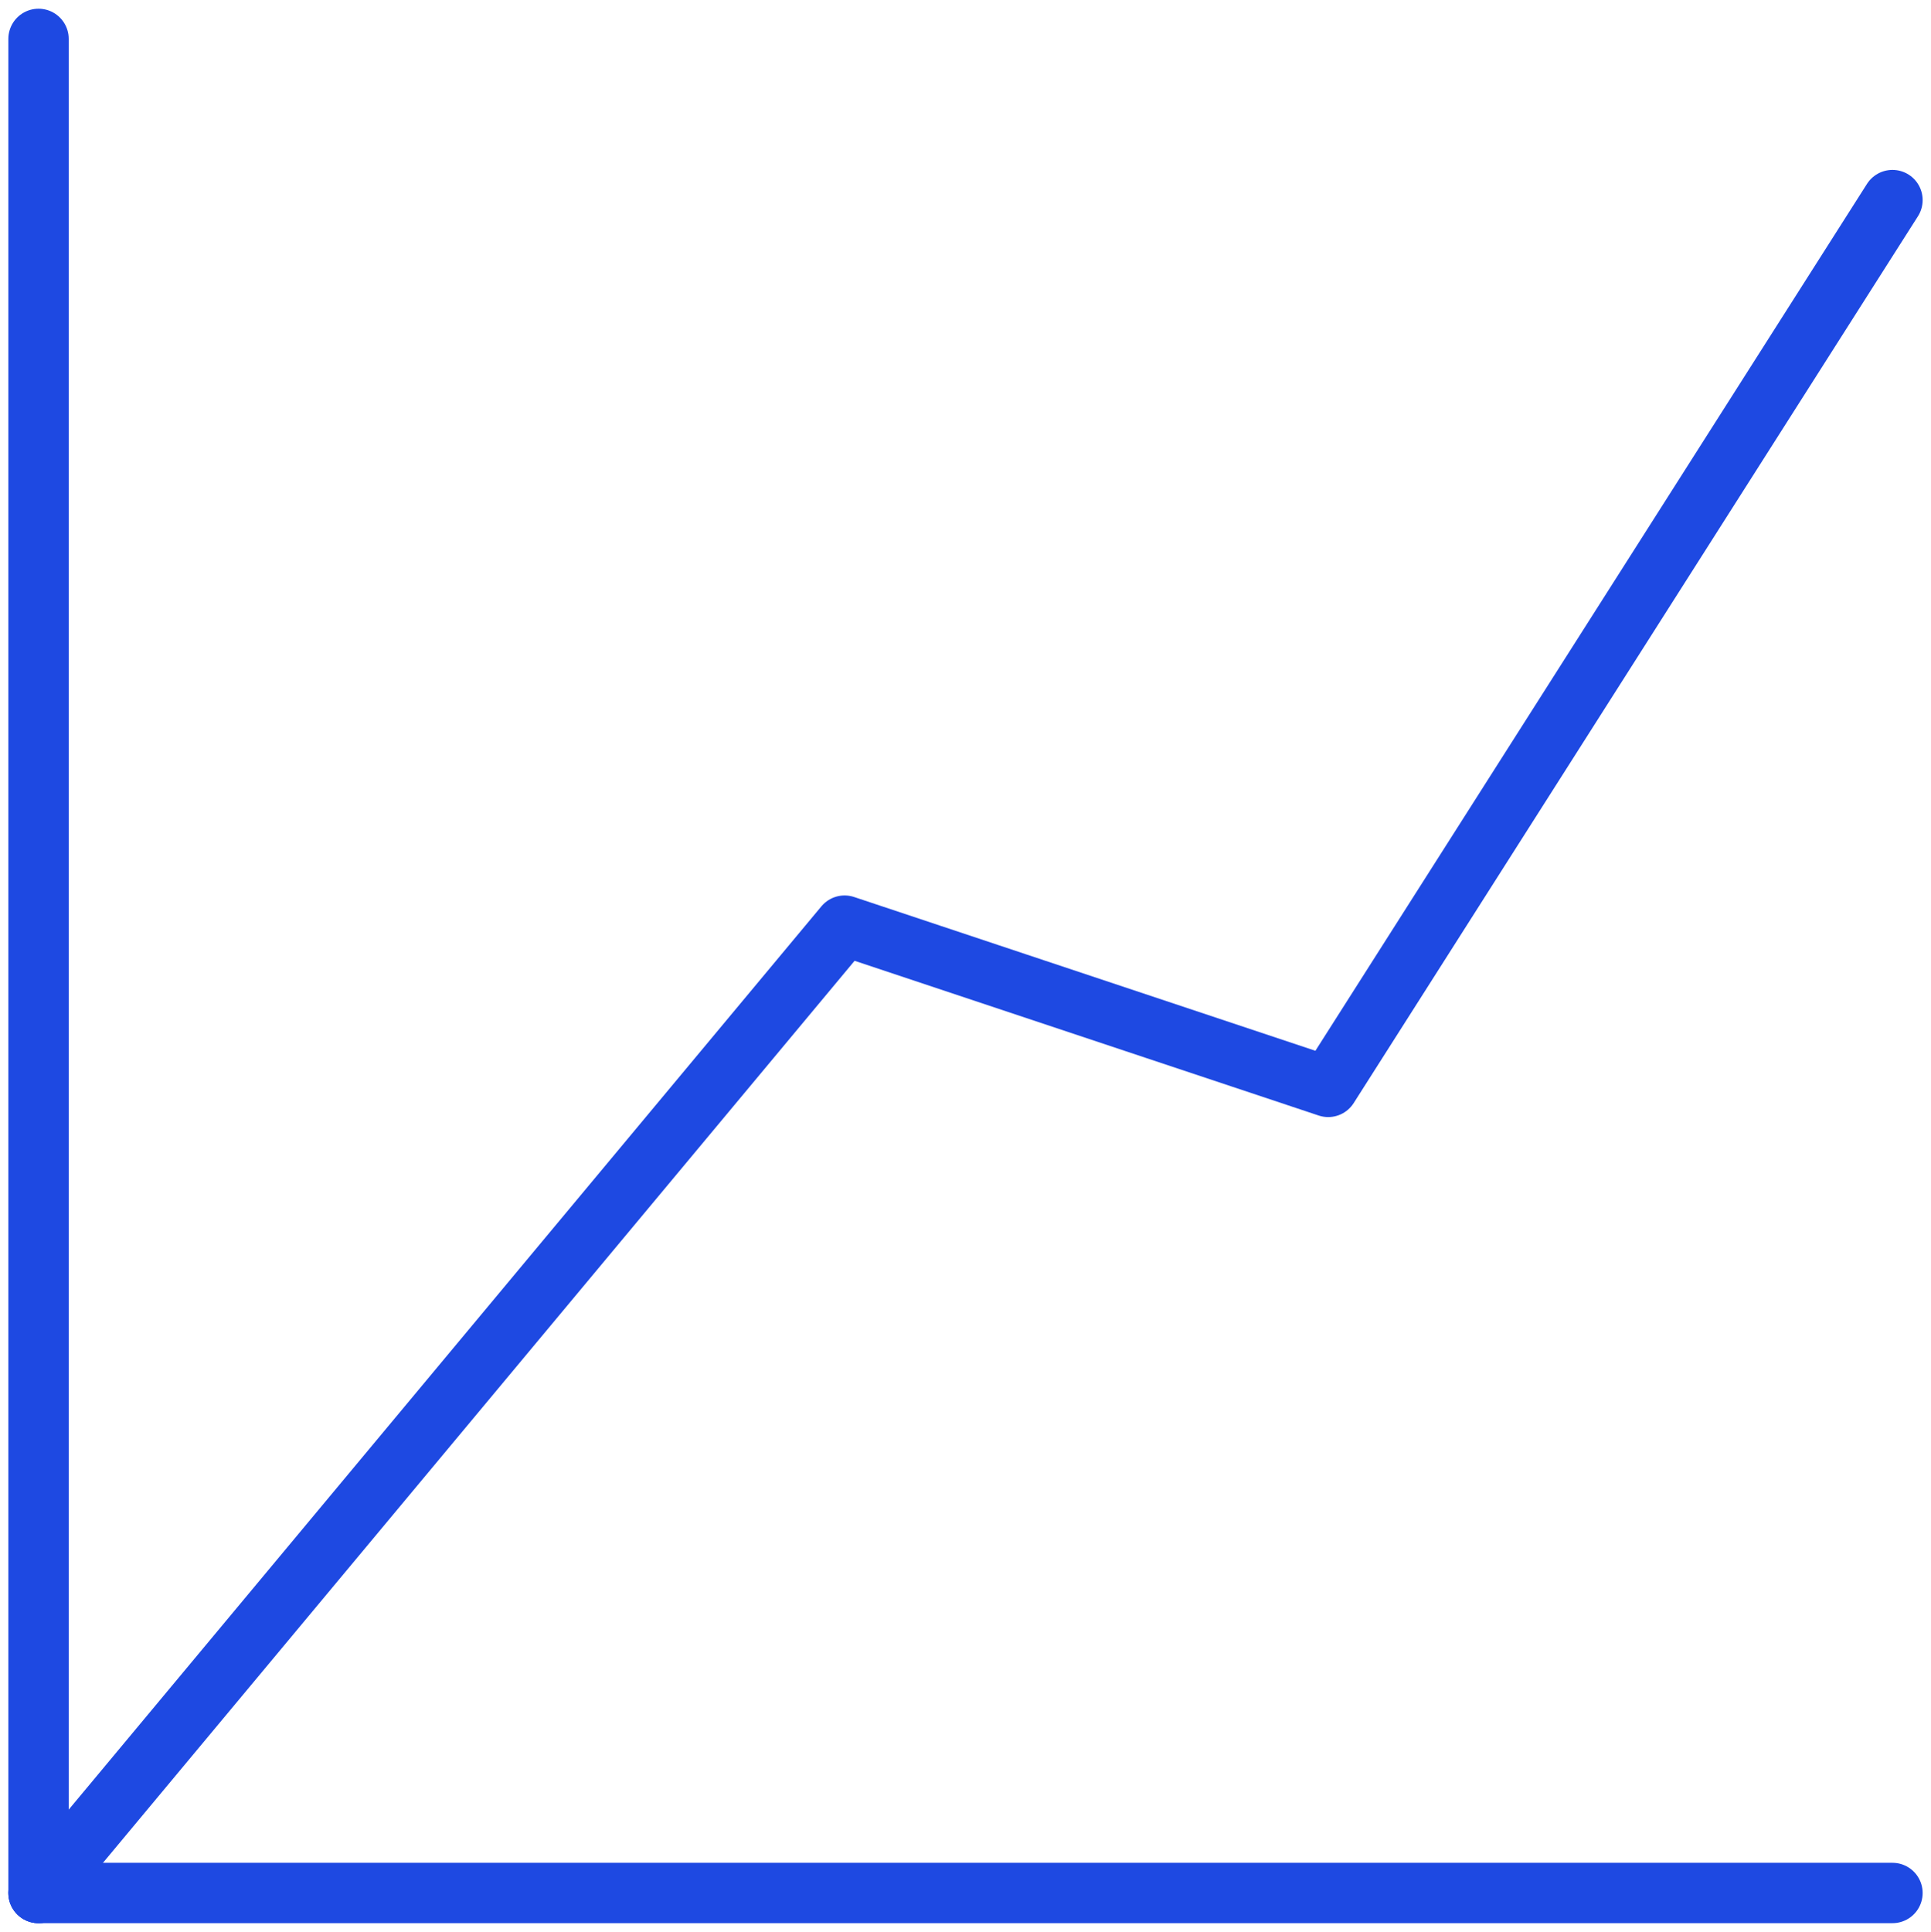
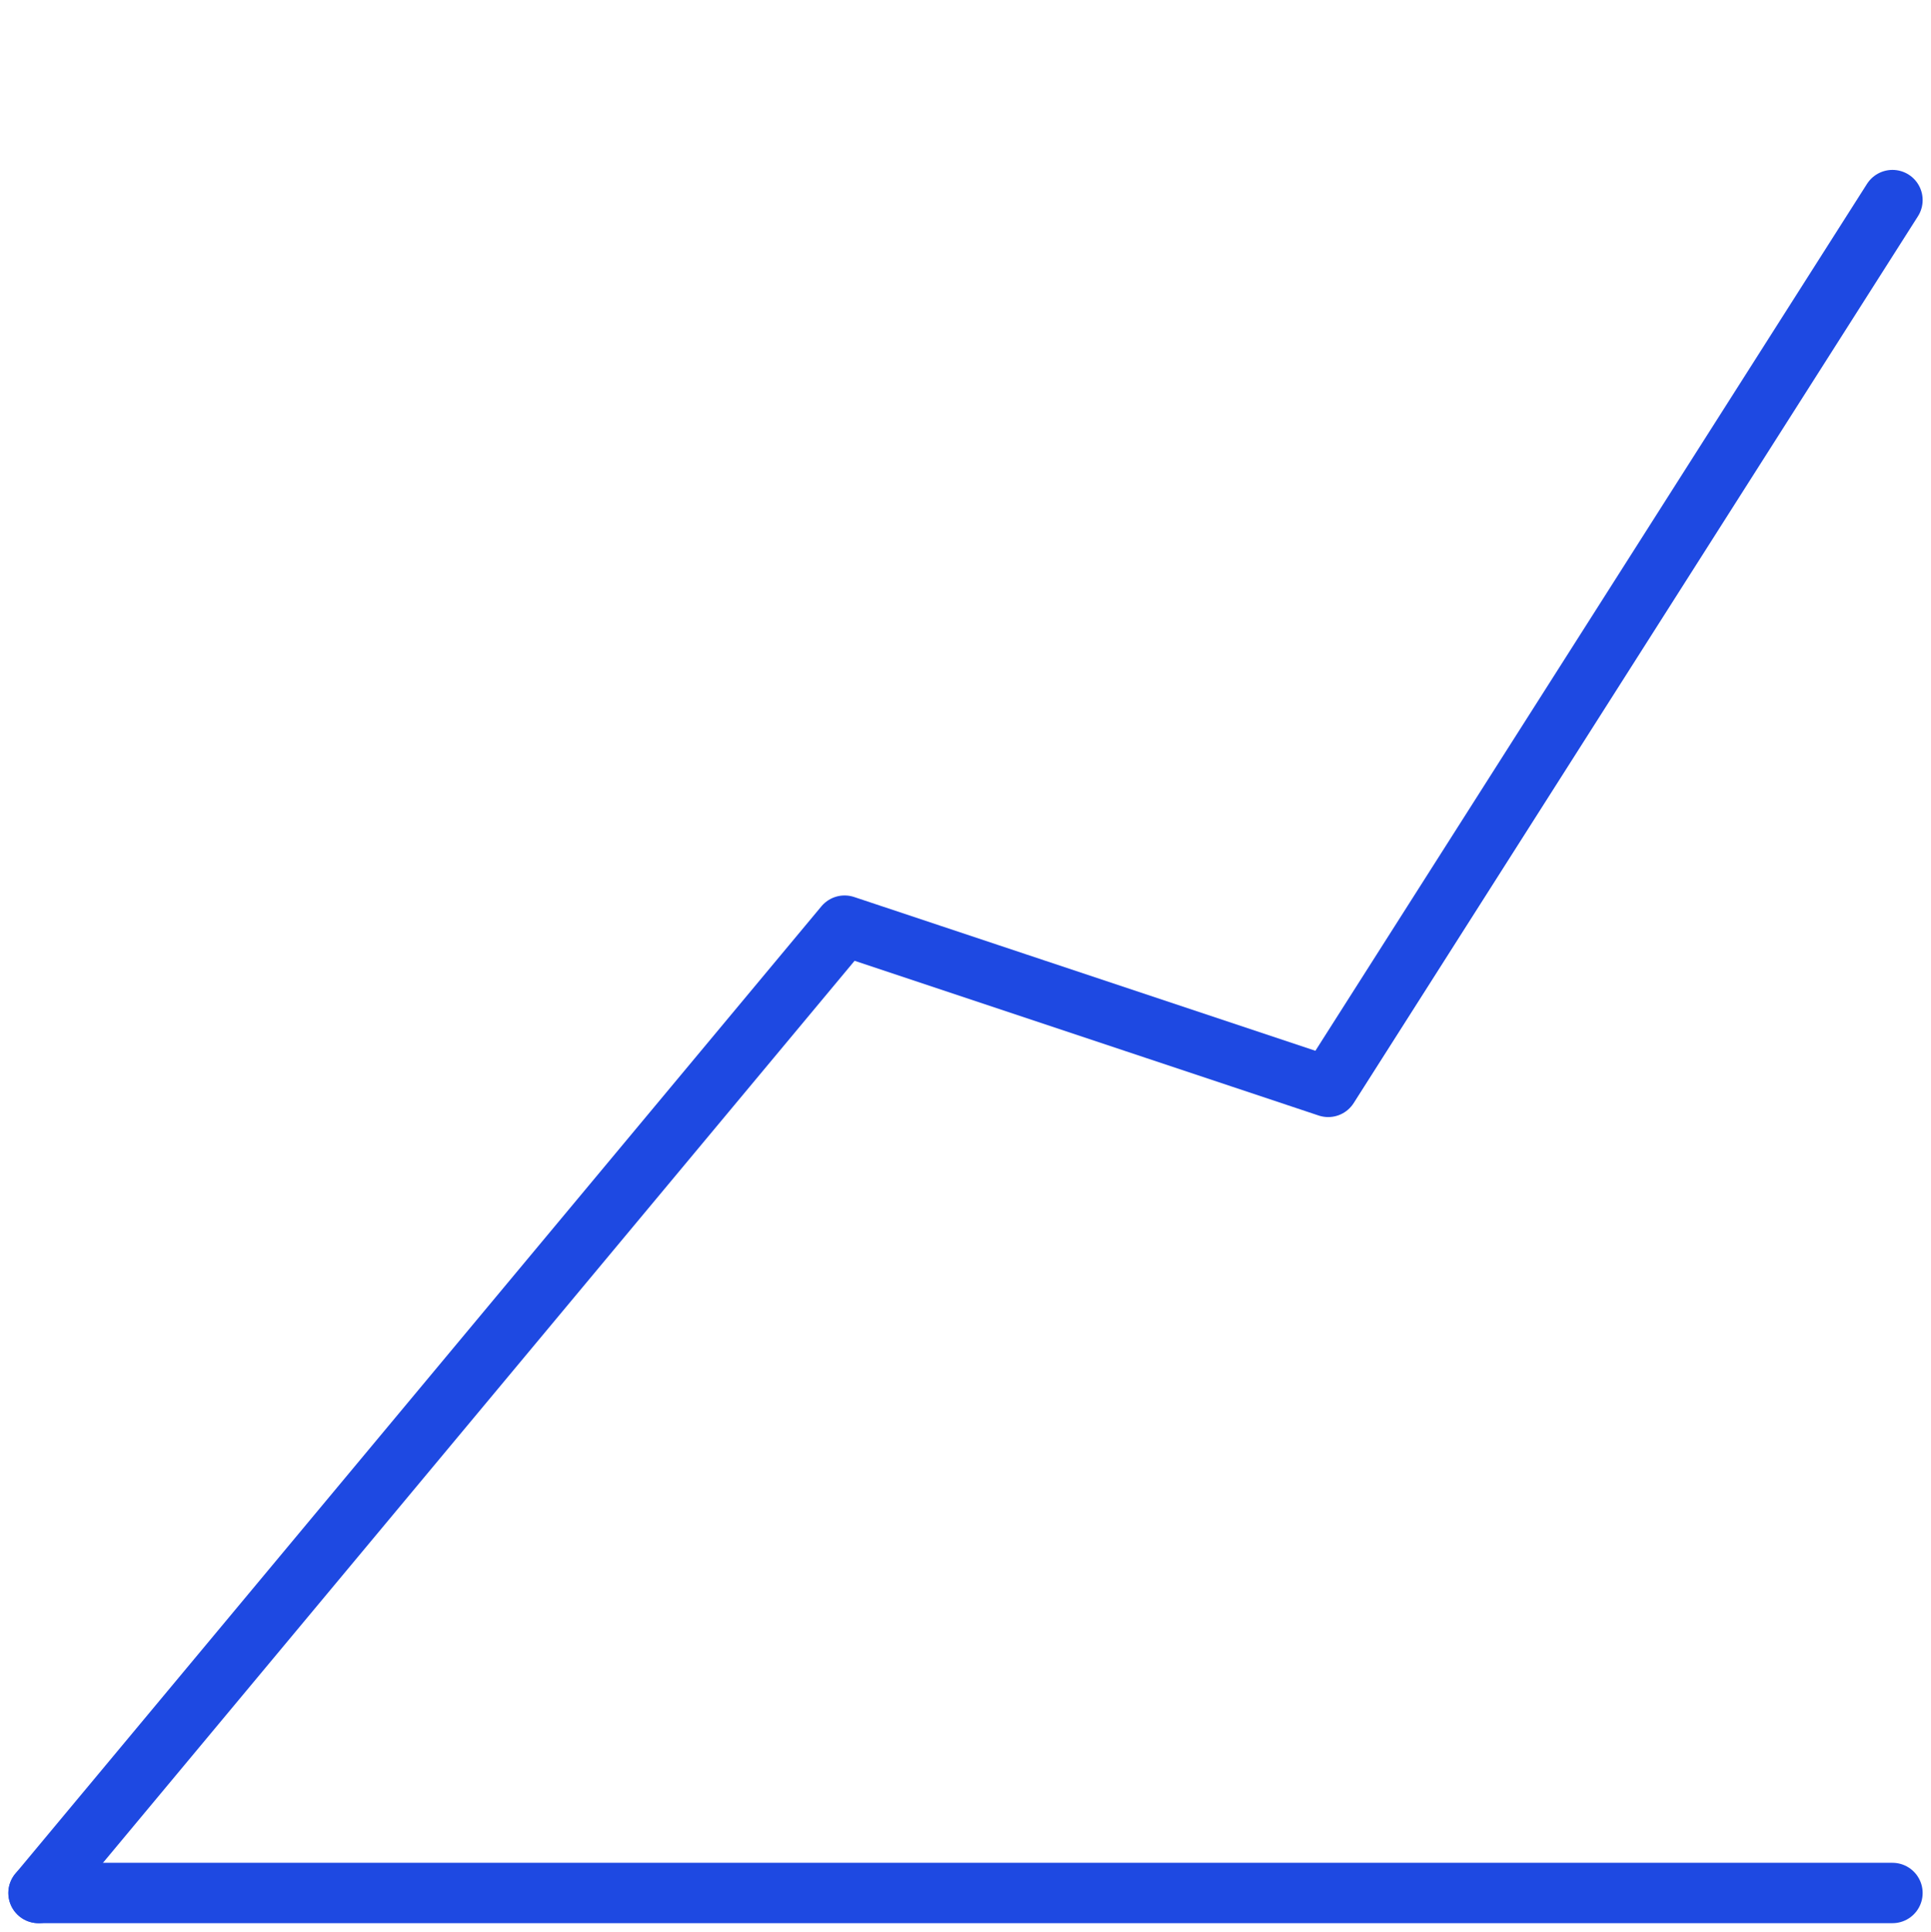
<svg xmlns="http://www.w3.org/2000/svg" id="Layer_1" data-name="Layer 1" viewBox="0 0 383.87 384">
  <defs>
    <style>
      .cls-1 {
        fill: none;
        stroke: #1e49e2;
        stroke-linecap: round;
        stroke-linejoin: round;
        stroke-width: 12px;
      }
    </style>
  </defs>
  <polyline class="cls-1" points="376.21 39.77 264.04 216.04 167.9 183.99 7.66 376.27" />
-   <line class="cls-1" x1="7.66" y1="7.73" x2="7.66" y2="376.27" />
  <line class="cls-1" x1="376.21" y1="376.27" x2="7.66" y2="376.27" />
</svg>